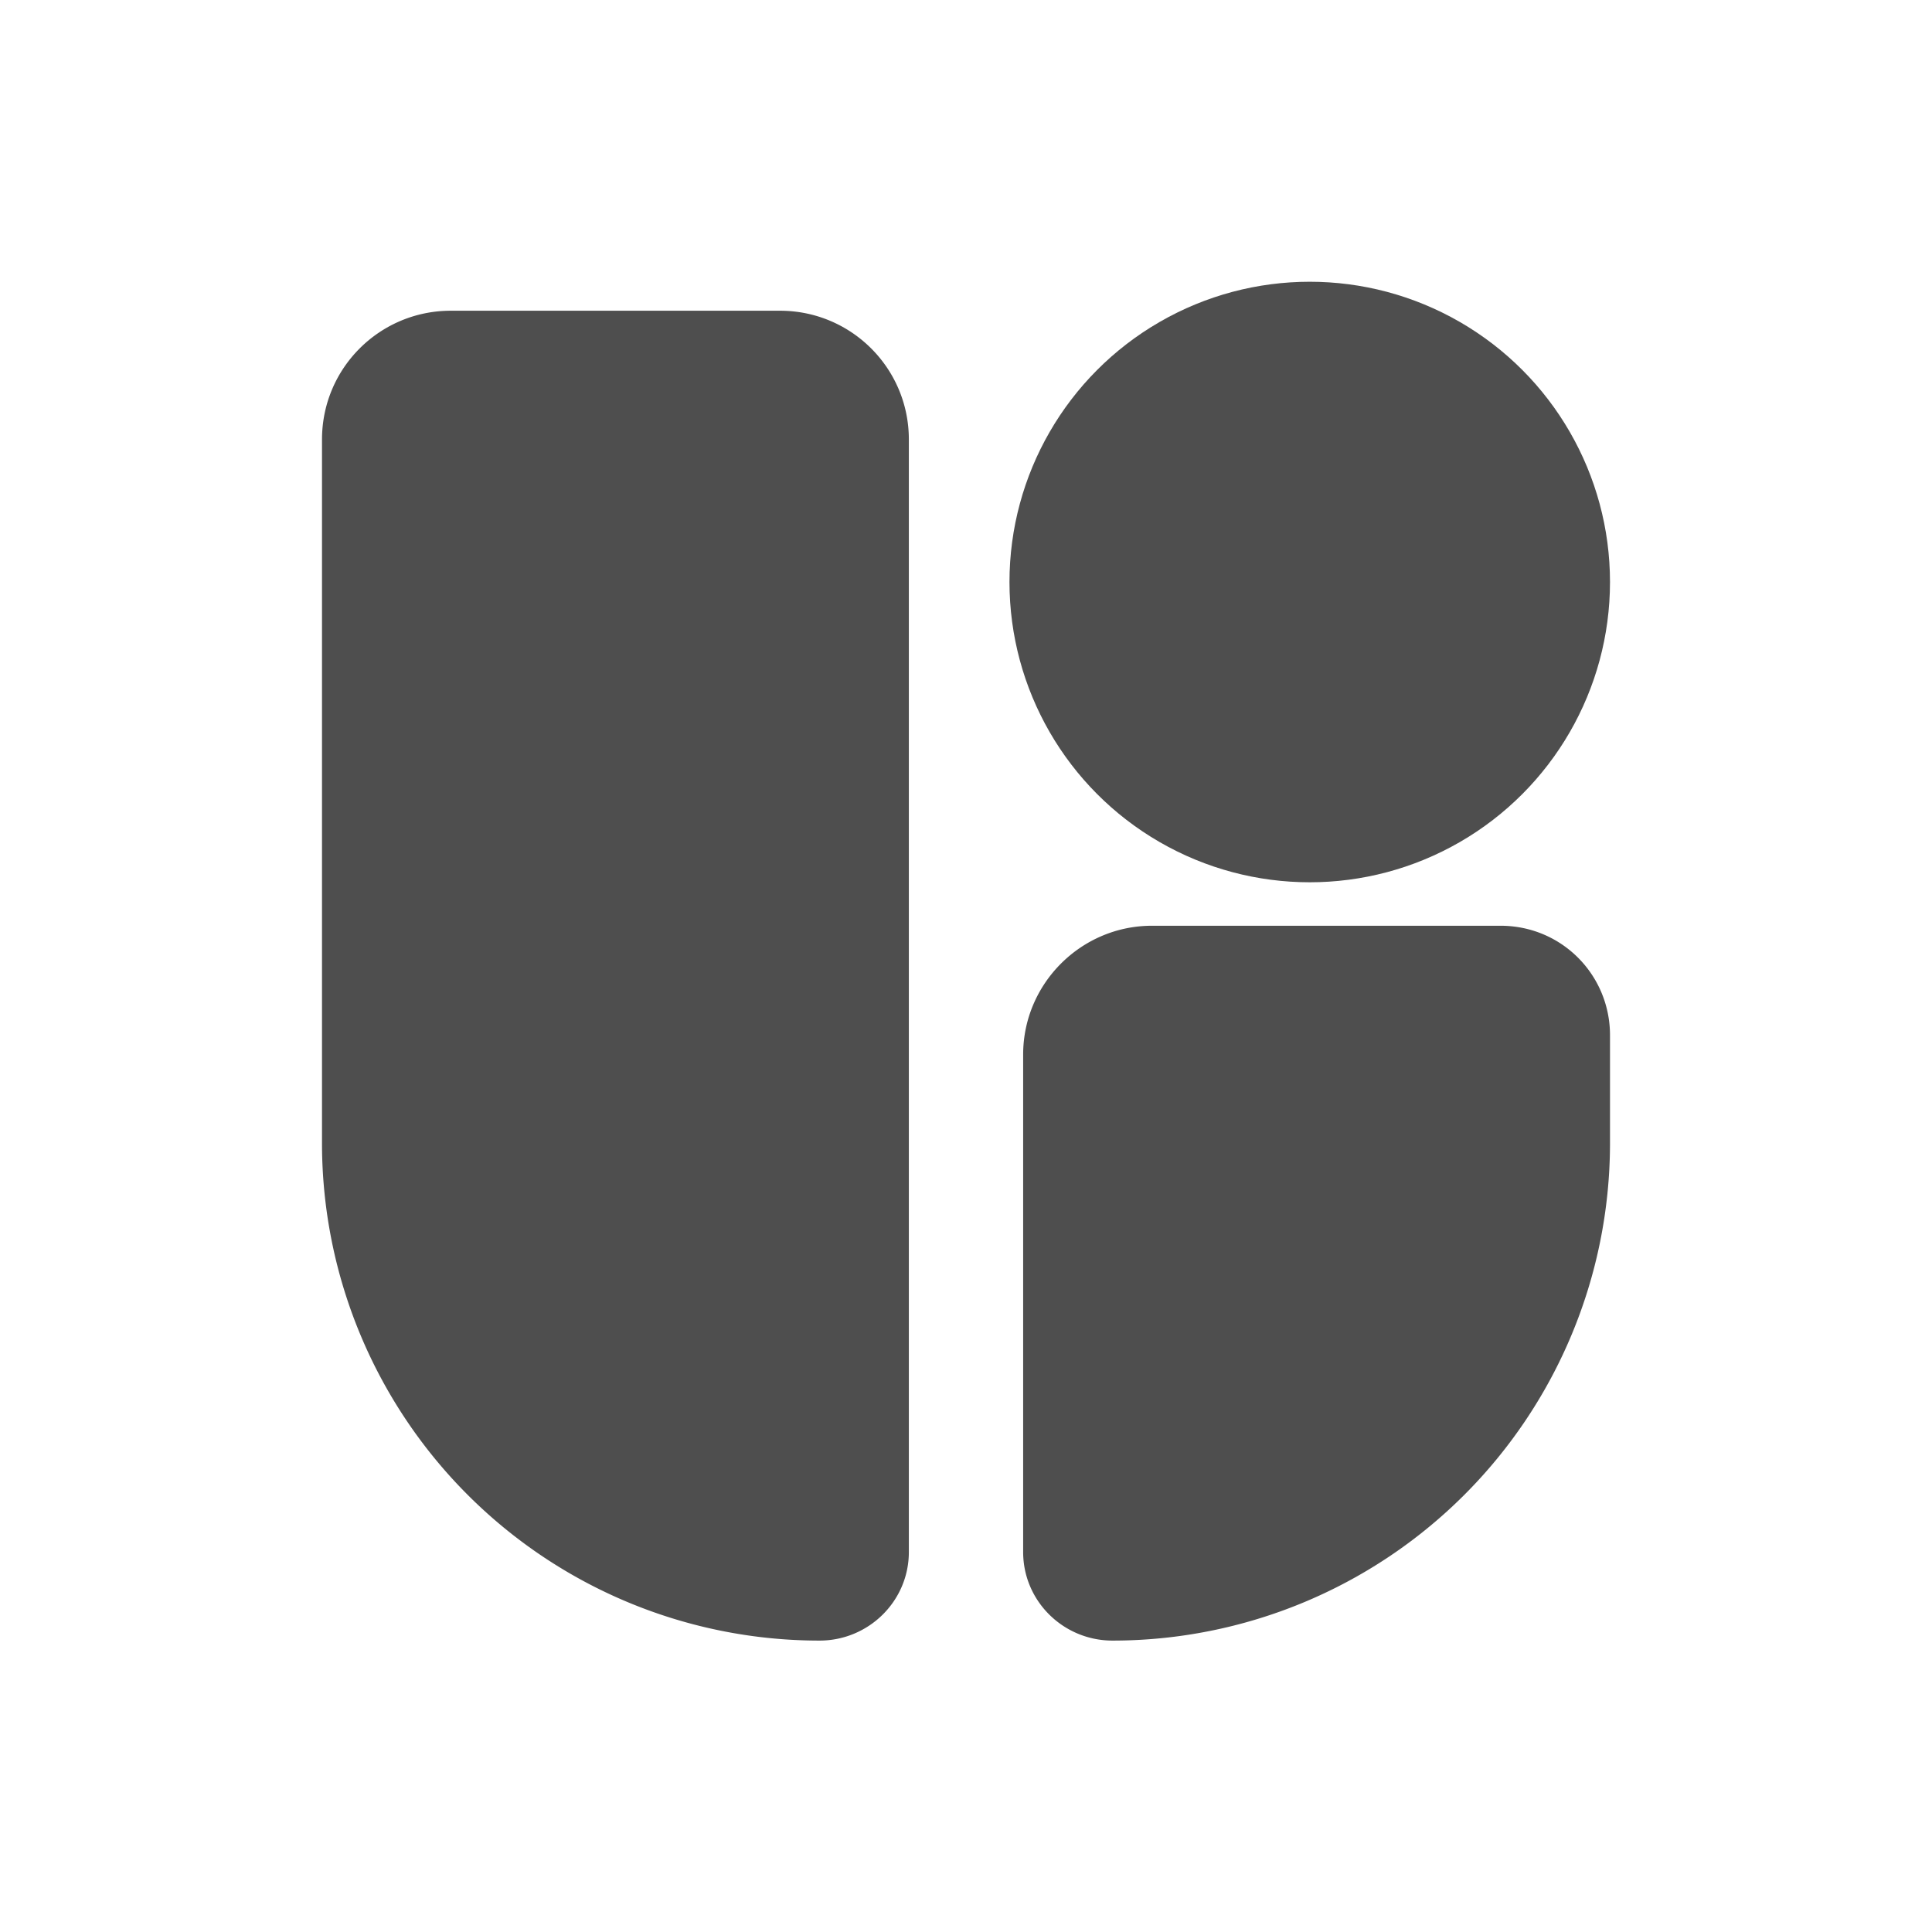
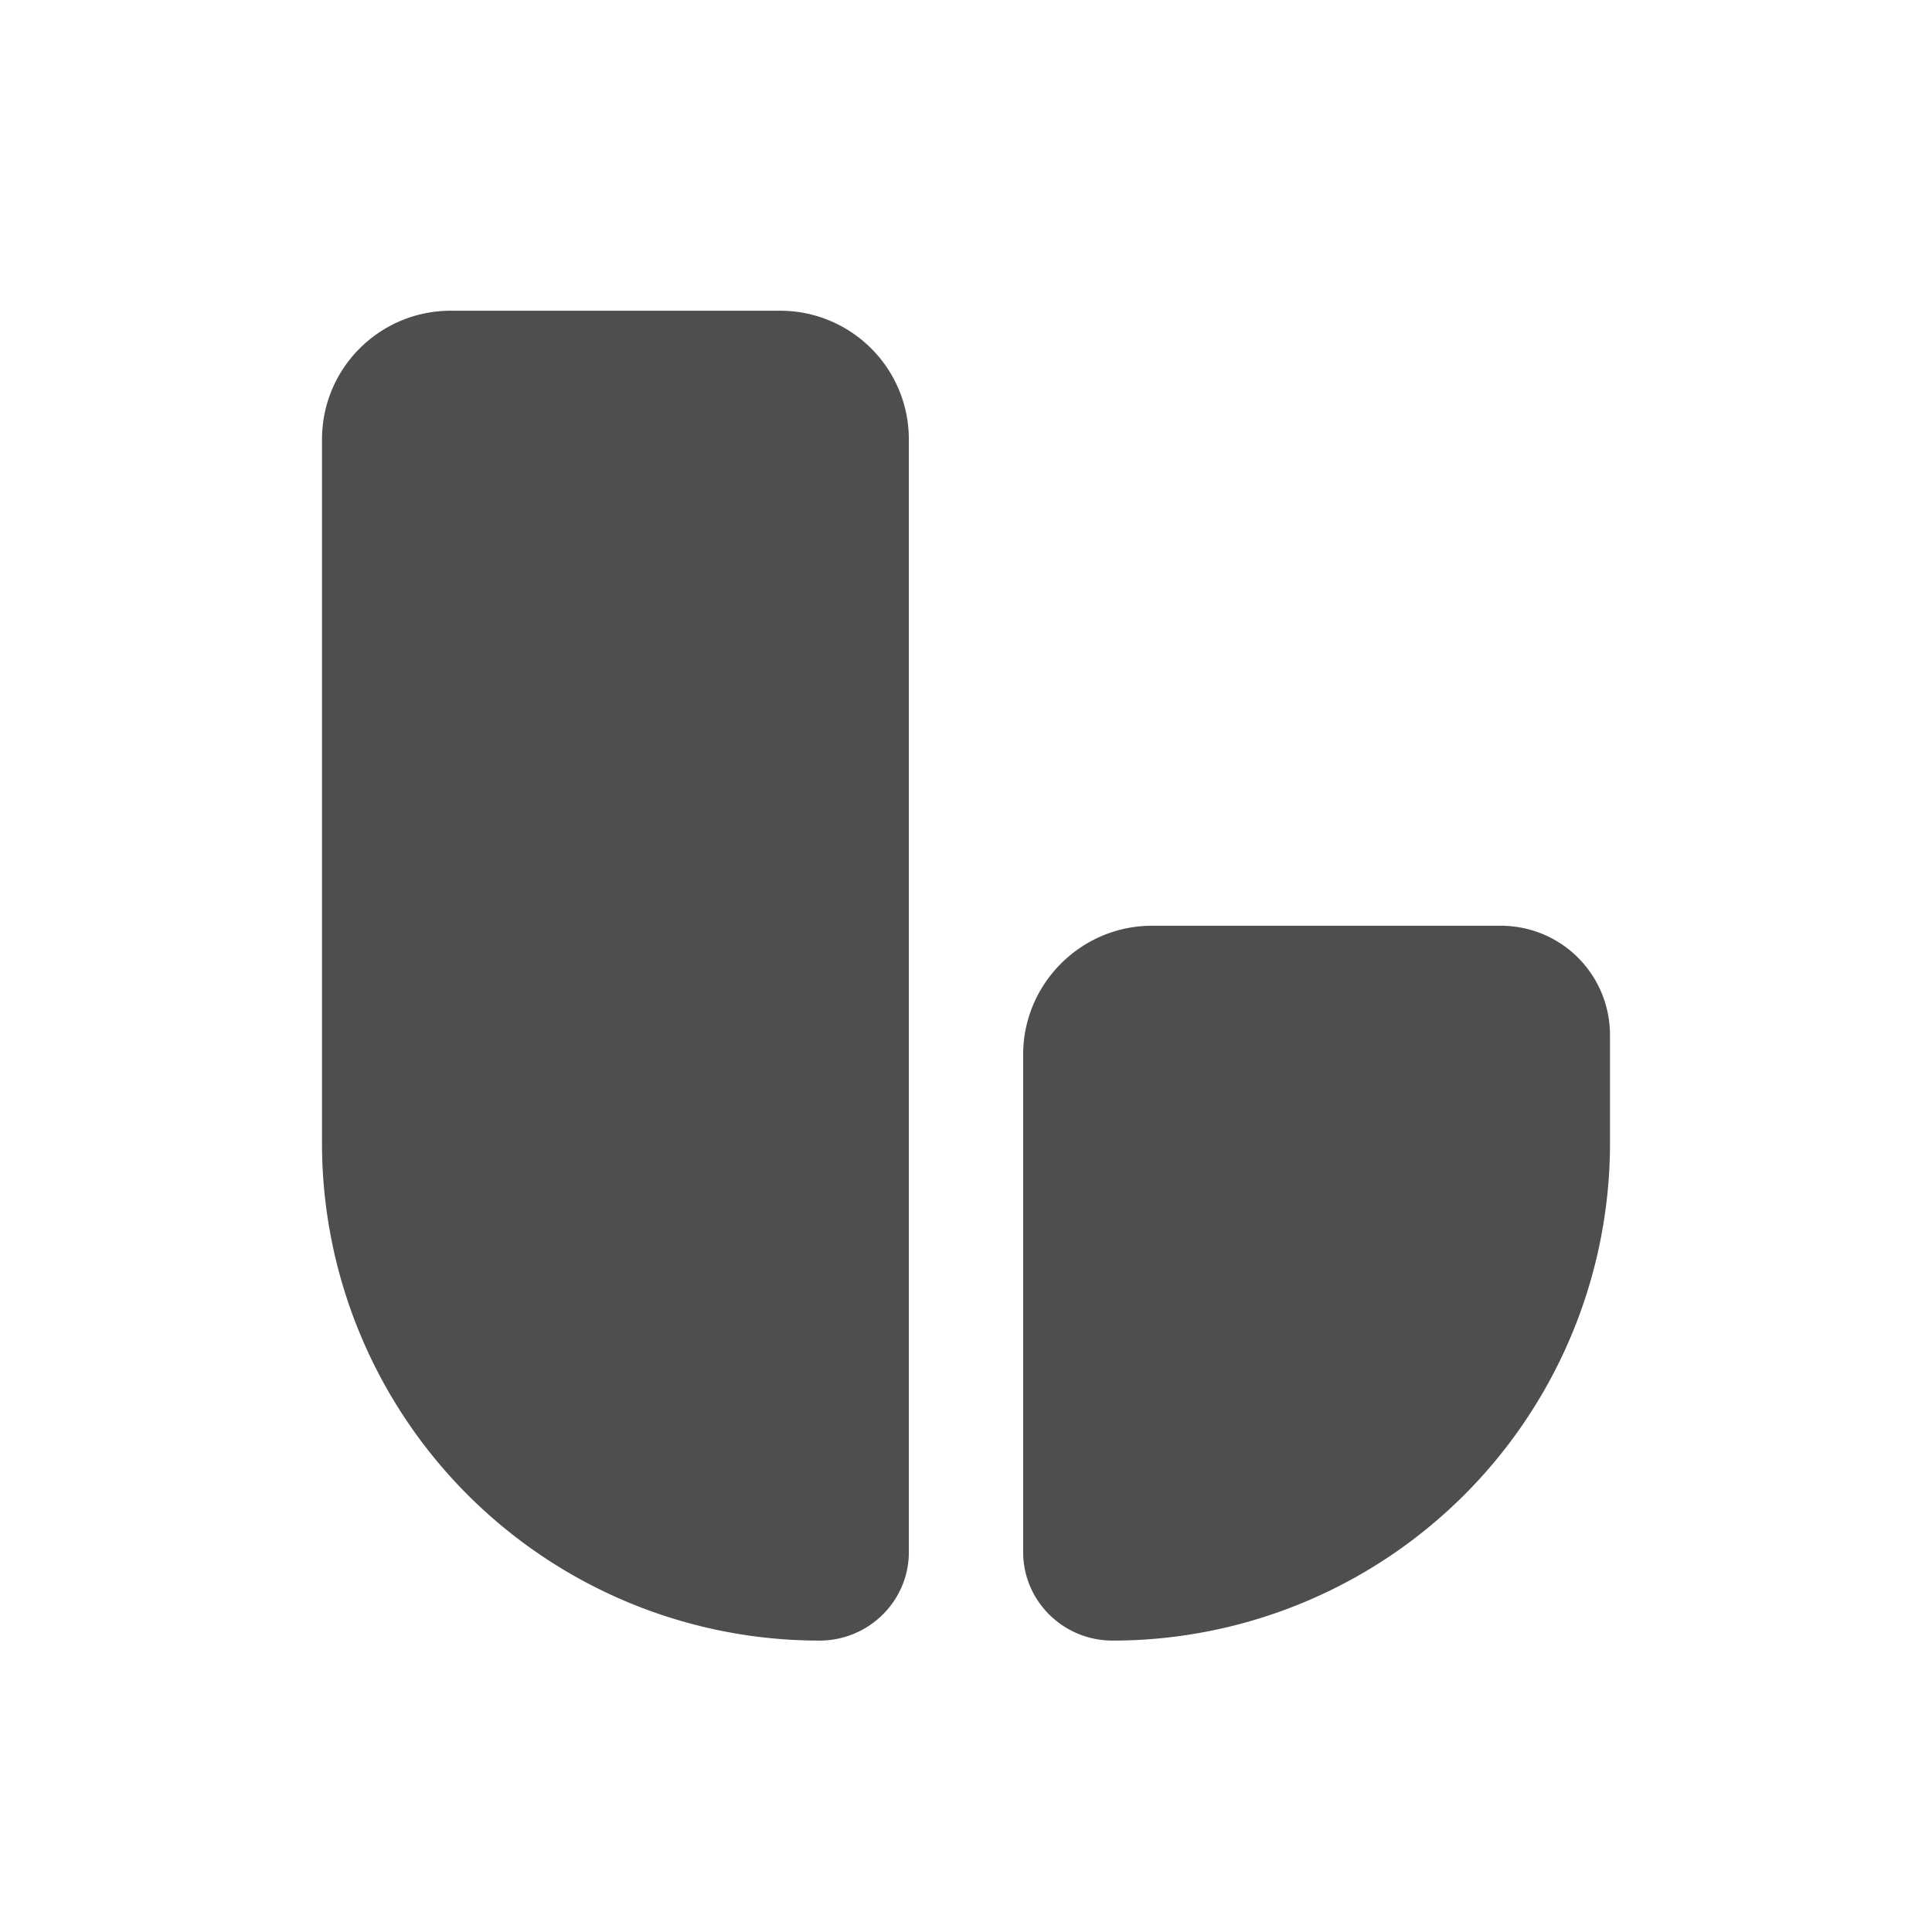
<svg xmlns="http://www.w3.org/2000/svg" fill="none" viewBox="0 0 24 24">
  <path fill="#4E4E4E" d="M4 5.46c0-.89.72-1.6 1.6-1.6h4.09c.88 0 1.6.71 1.6 1.6v13.82c0 .61-.5 1.1-1.11 1.1A6.18 6.18 0 0 1 4 14.22V5.46ZM20 12.86c0-.75-.6-1.36-1.36-1.36h-4.33c-.88 0-1.6.72-1.6 1.6v6.18c0 .61.5 1.1 1.11 1.1A6.18 6.18 0 0 0 20 14.22v-1.35Z" />
-   <circle cx="16.27" cy="7.23" r="3.73" fill="#4E4E4E" />
</svg>